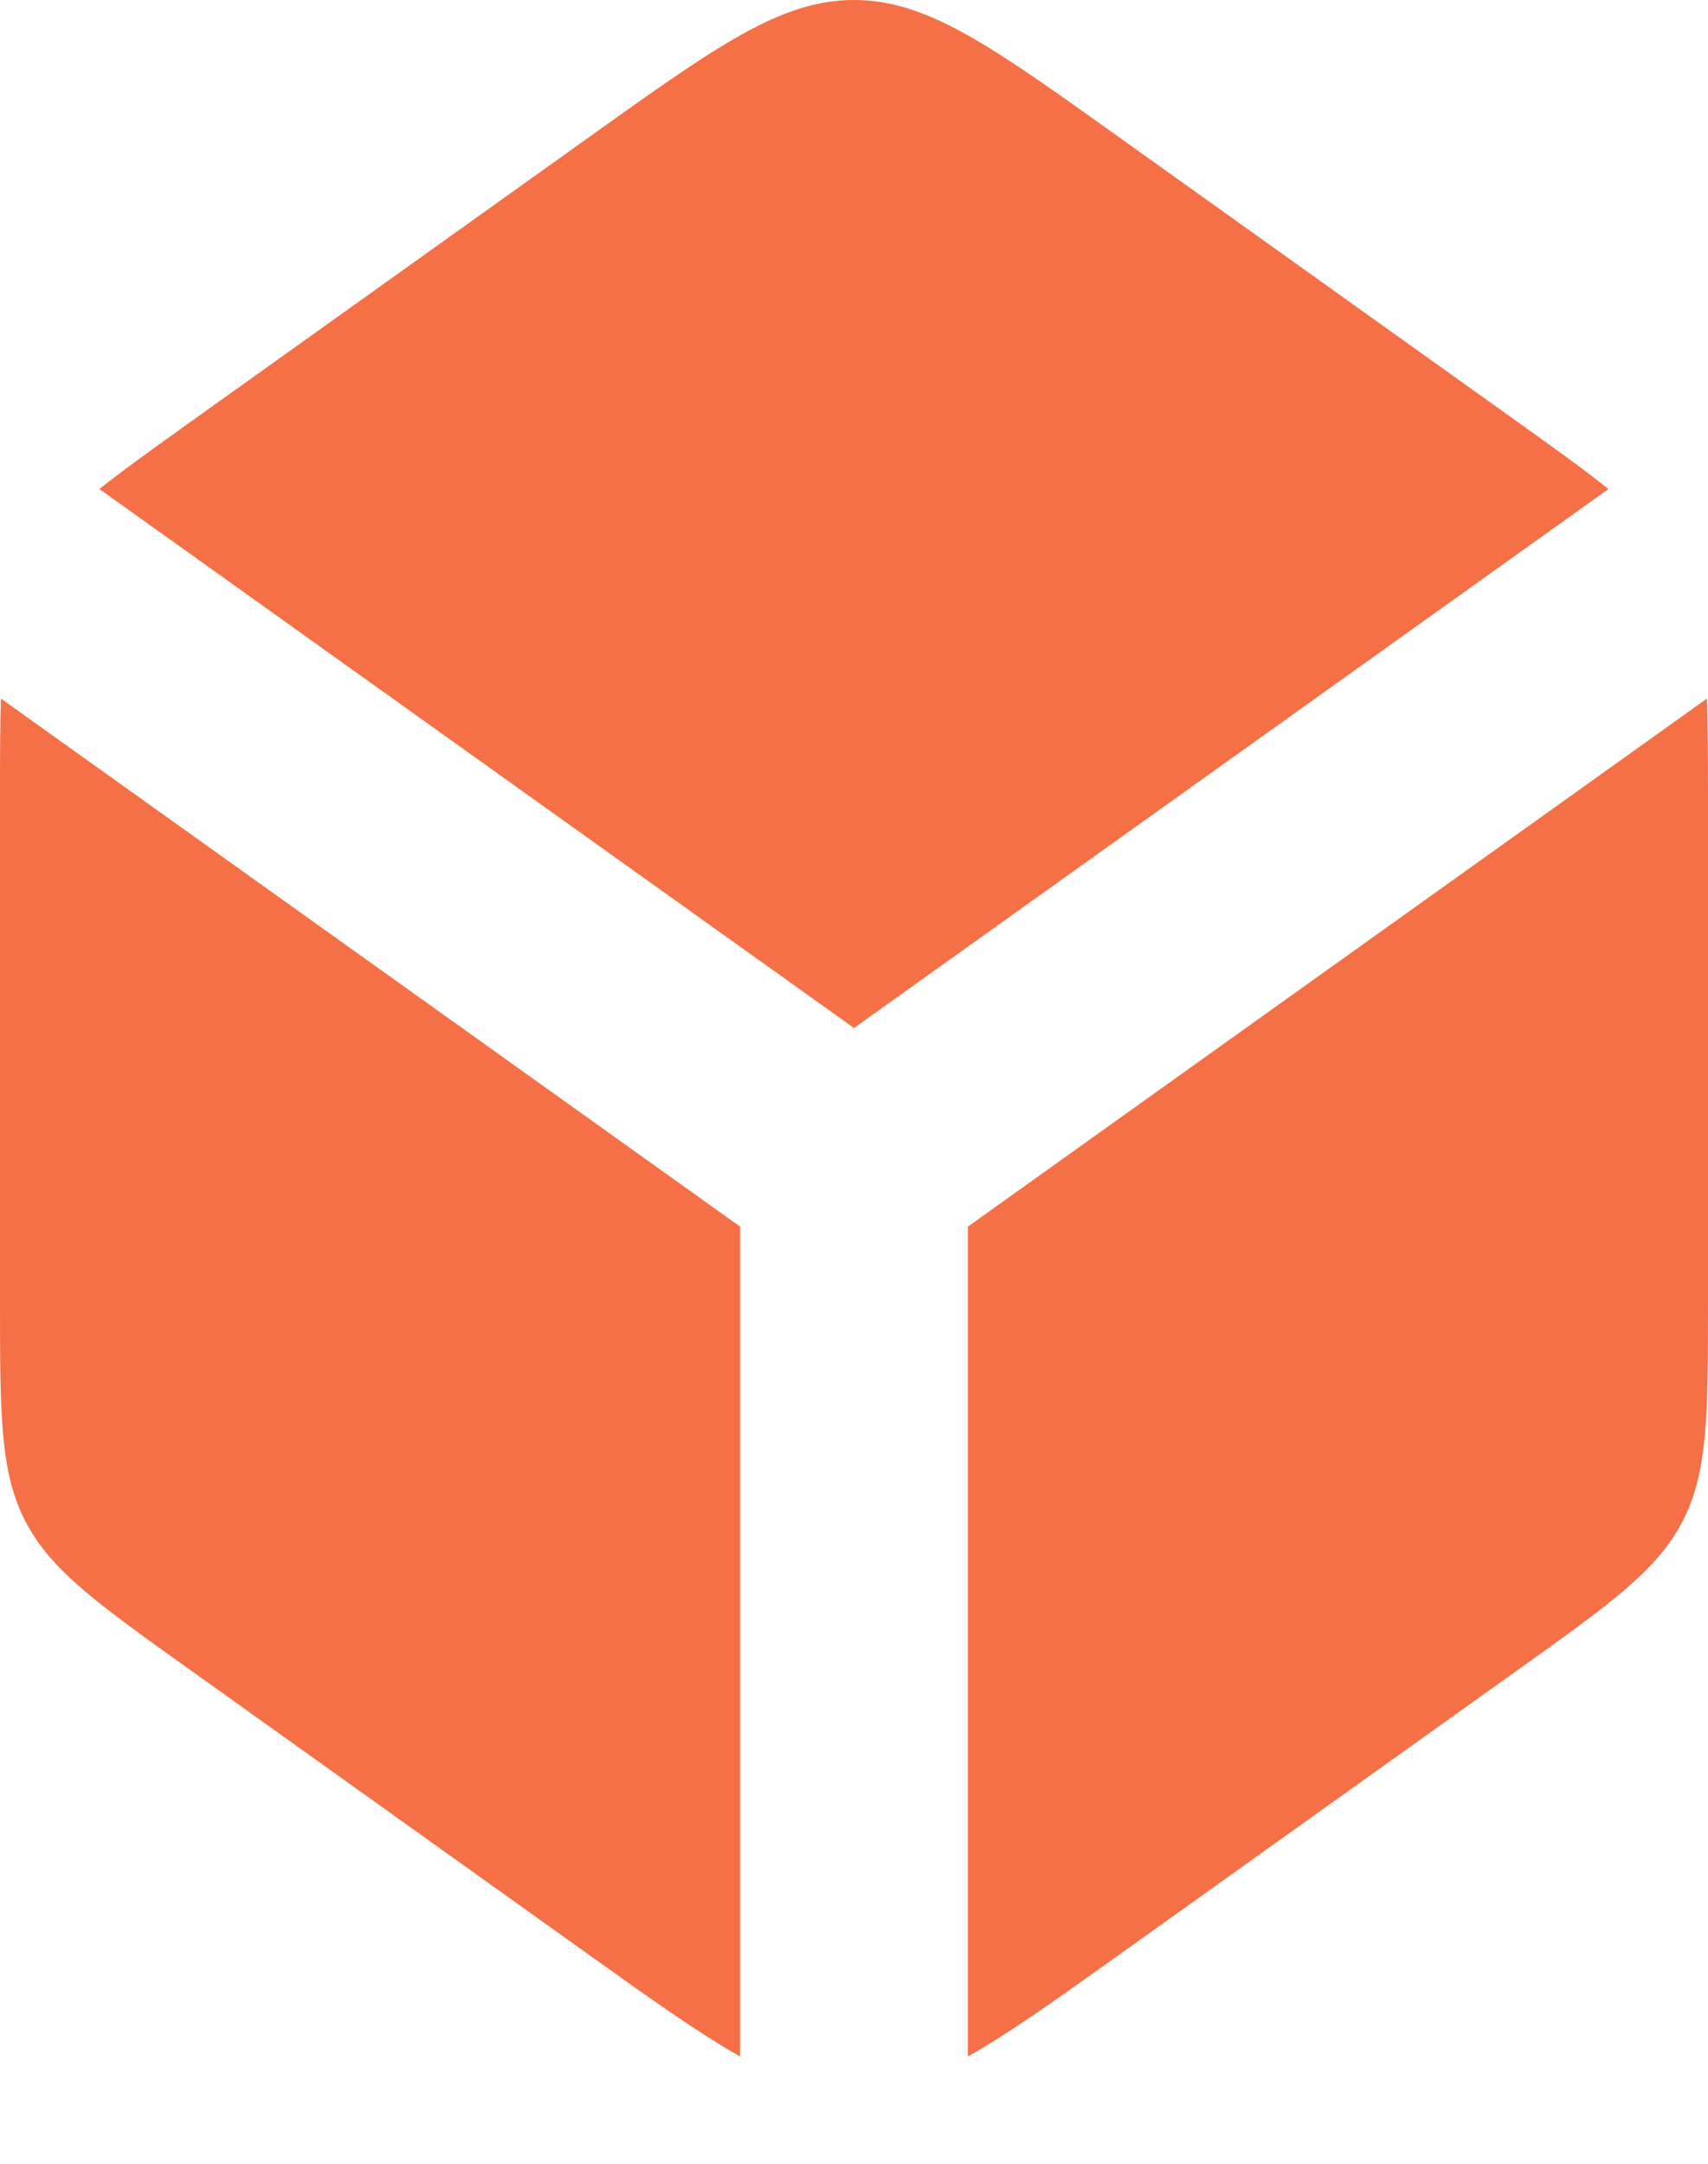
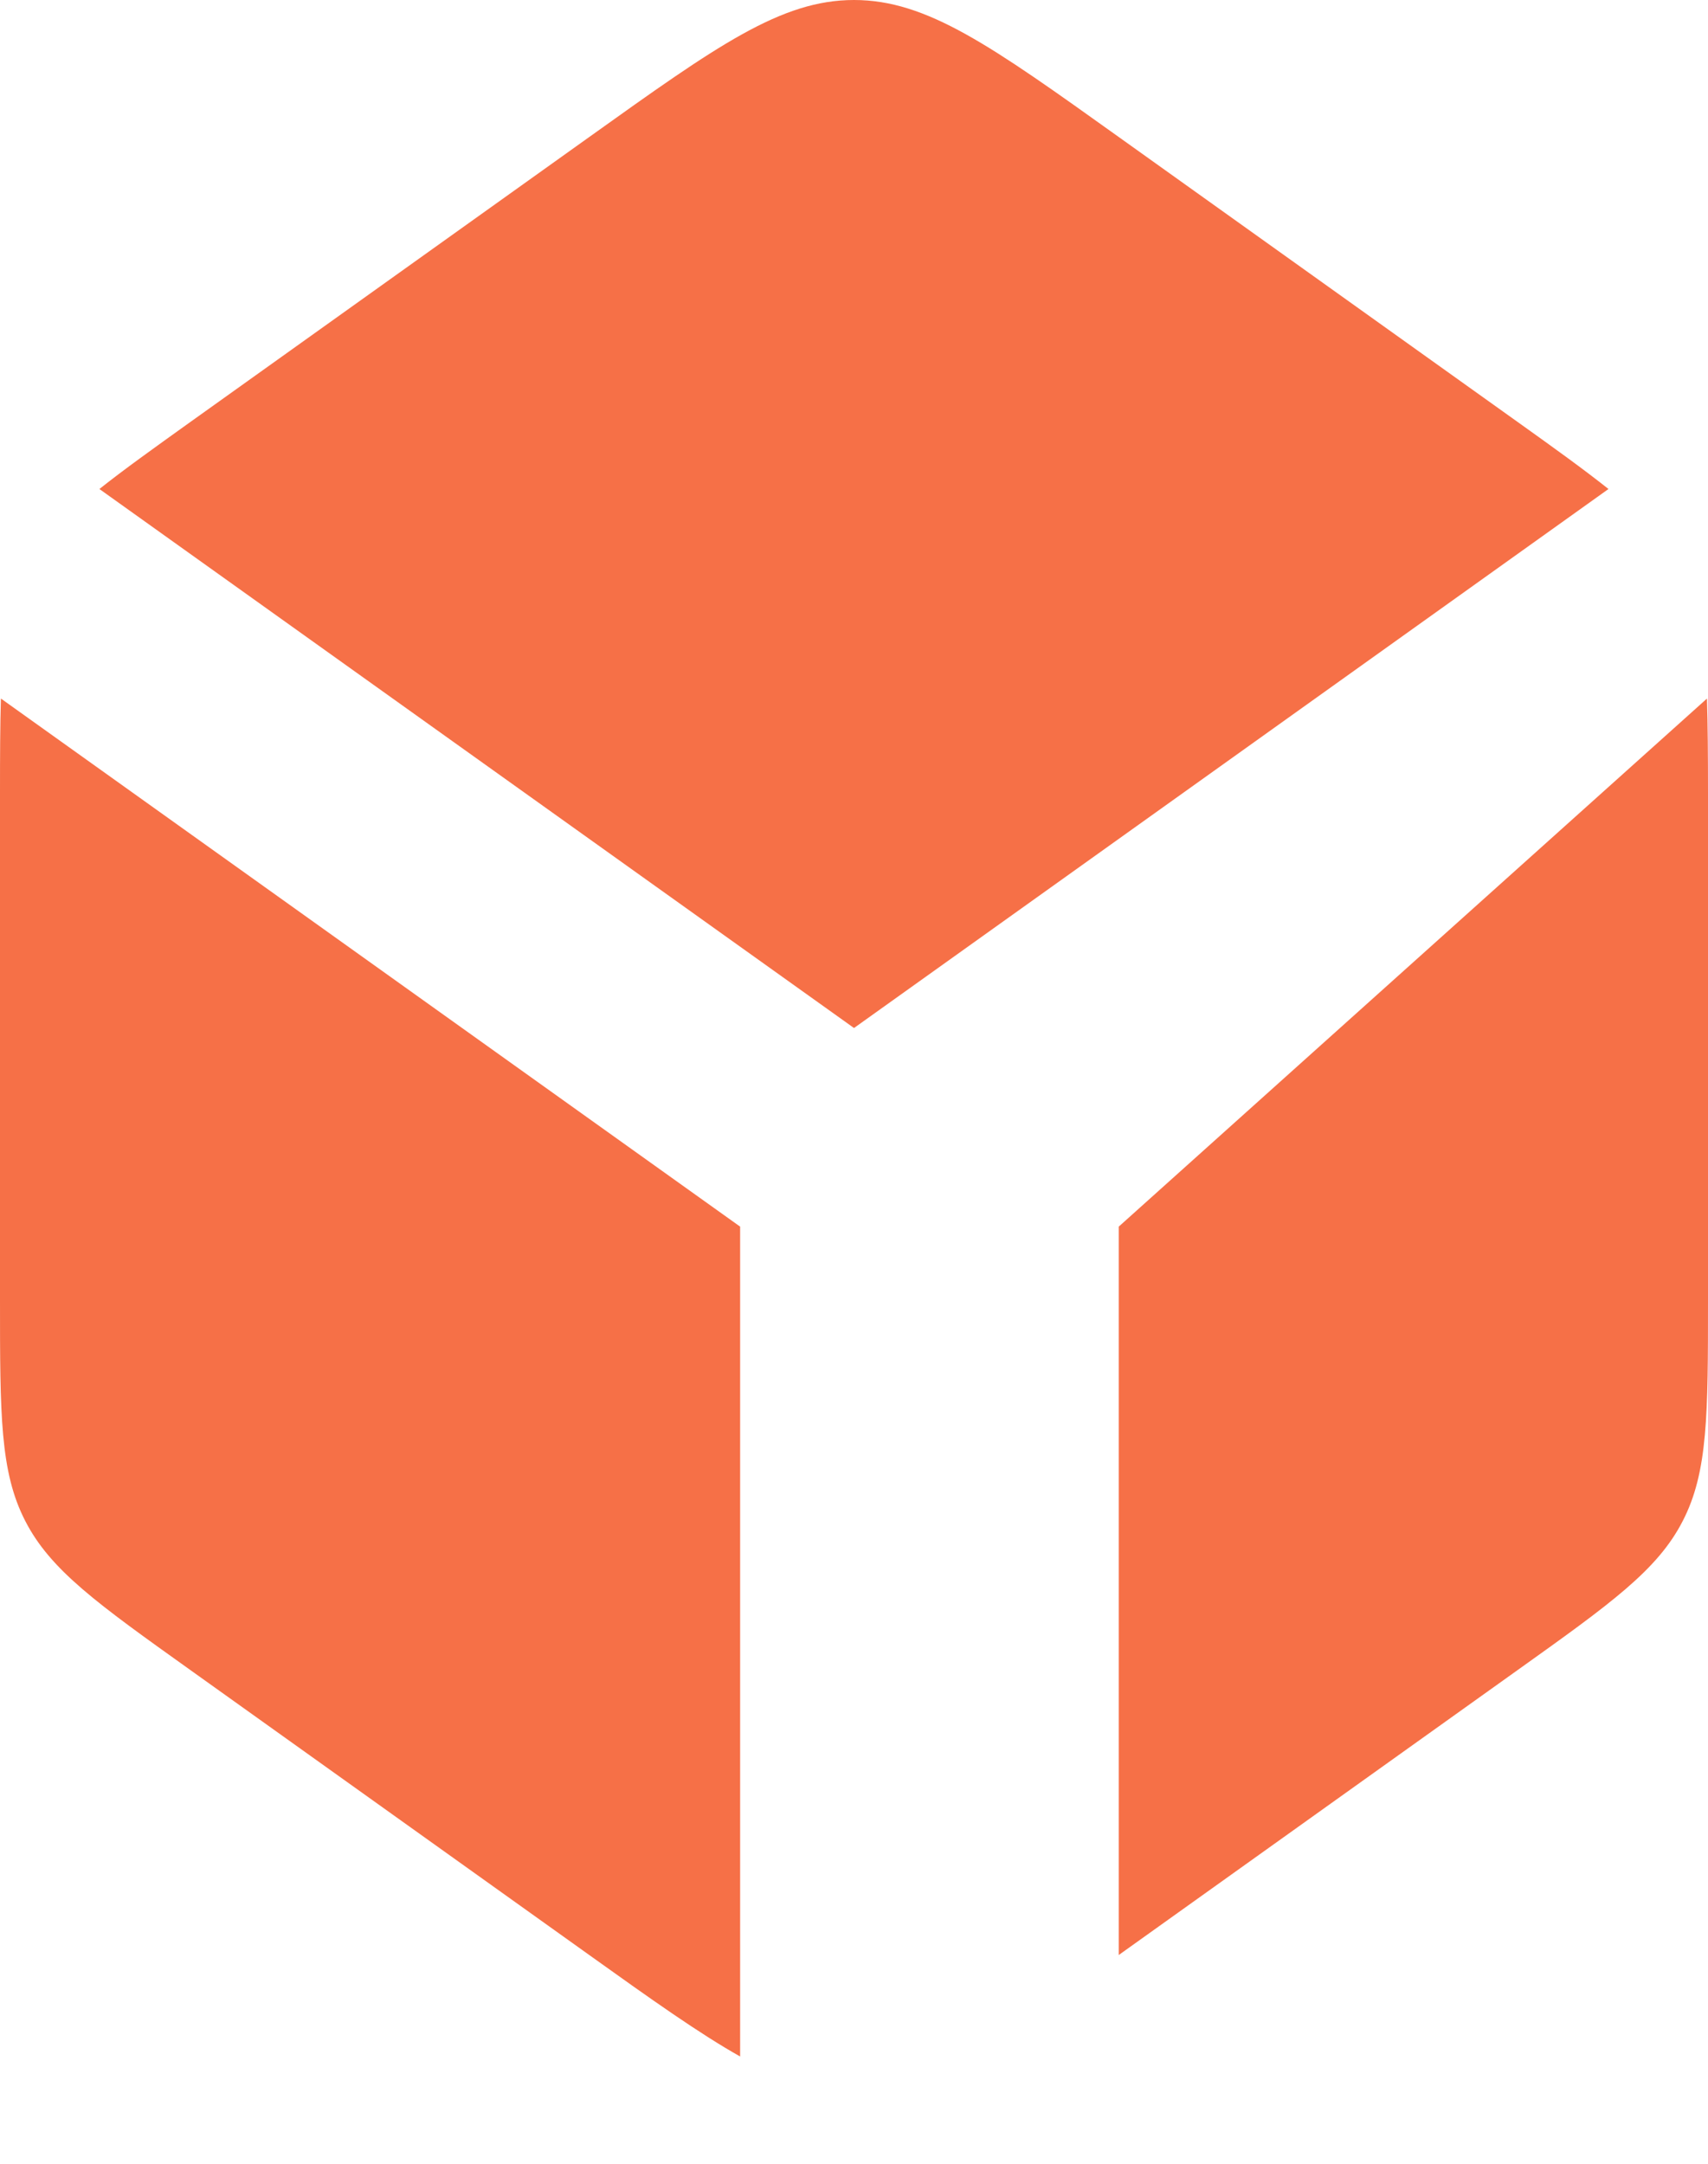
<svg xmlns="http://www.w3.org/2000/svg" width="15" height="19" viewBox="0 0 15 19" fill="none">
-   <path d="M6.5 10.771V18.058C6.143 17.857 5.726 17.561 5.175 17.167L1.675 14.667C0.854 14.081 0.443 13.787 0.222 13.356C0 12.926 0 12.421 0 11.412V6.958C0 6.637 0.001 6.367 0.008 6.134L6.5 10.771ZM14.991 6.134C14.998 6.367 15 6.637 15 6.958V11.412C15 12.421 15 12.926 14.778 13.356C14.557 13.787 14.146 14.081 13.325 14.667L9.825 17.167C9.274 17.561 8.857 17.857 8.5 18.058V10.771L14.991 6.134ZM7.5 0C8.141 1.98854e-07 8.703 0.401 9.825 1.203L13.325 3.703C13.653 3.937 13.915 4.126 14.126 4.294L7.5 9.027L0.873 4.294C1.084 4.126 1.347 3.938 1.675 3.703L5.175 1.203C6.297 0.401 6.859 0 7.5 0Z" fill="#F67047" />
+   <path d="M6.5 10.771V18.058C6.143 17.857 5.726 17.561 5.175 17.167L1.675 14.667C0.854 14.081 0.443 13.787 0.222 13.356C0 12.926 0 12.421 0 11.412V6.958C0 6.637 0.001 6.367 0.008 6.134L6.5 10.771ZM14.991 6.134C14.998 6.367 15 6.637 15 6.958V11.412C15 12.421 15 12.926 14.778 13.356C14.557 13.787 14.146 14.081 13.325 14.667L9.825 17.167V10.771L14.991 6.134ZM7.5 0C8.141 1.98854e-07 8.703 0.401 9.825 1.203L13.325 3.703C13.653 3.937 13.915 4.126 14.126 4.294L7.5 9.027L0.873 4.294C1.084 4.126 1.347 3.938 1.675 3.703L5.175 1.203C6.297 0.401 6.859 0 7.5 0Z" fill="#F67047" />
</svg>